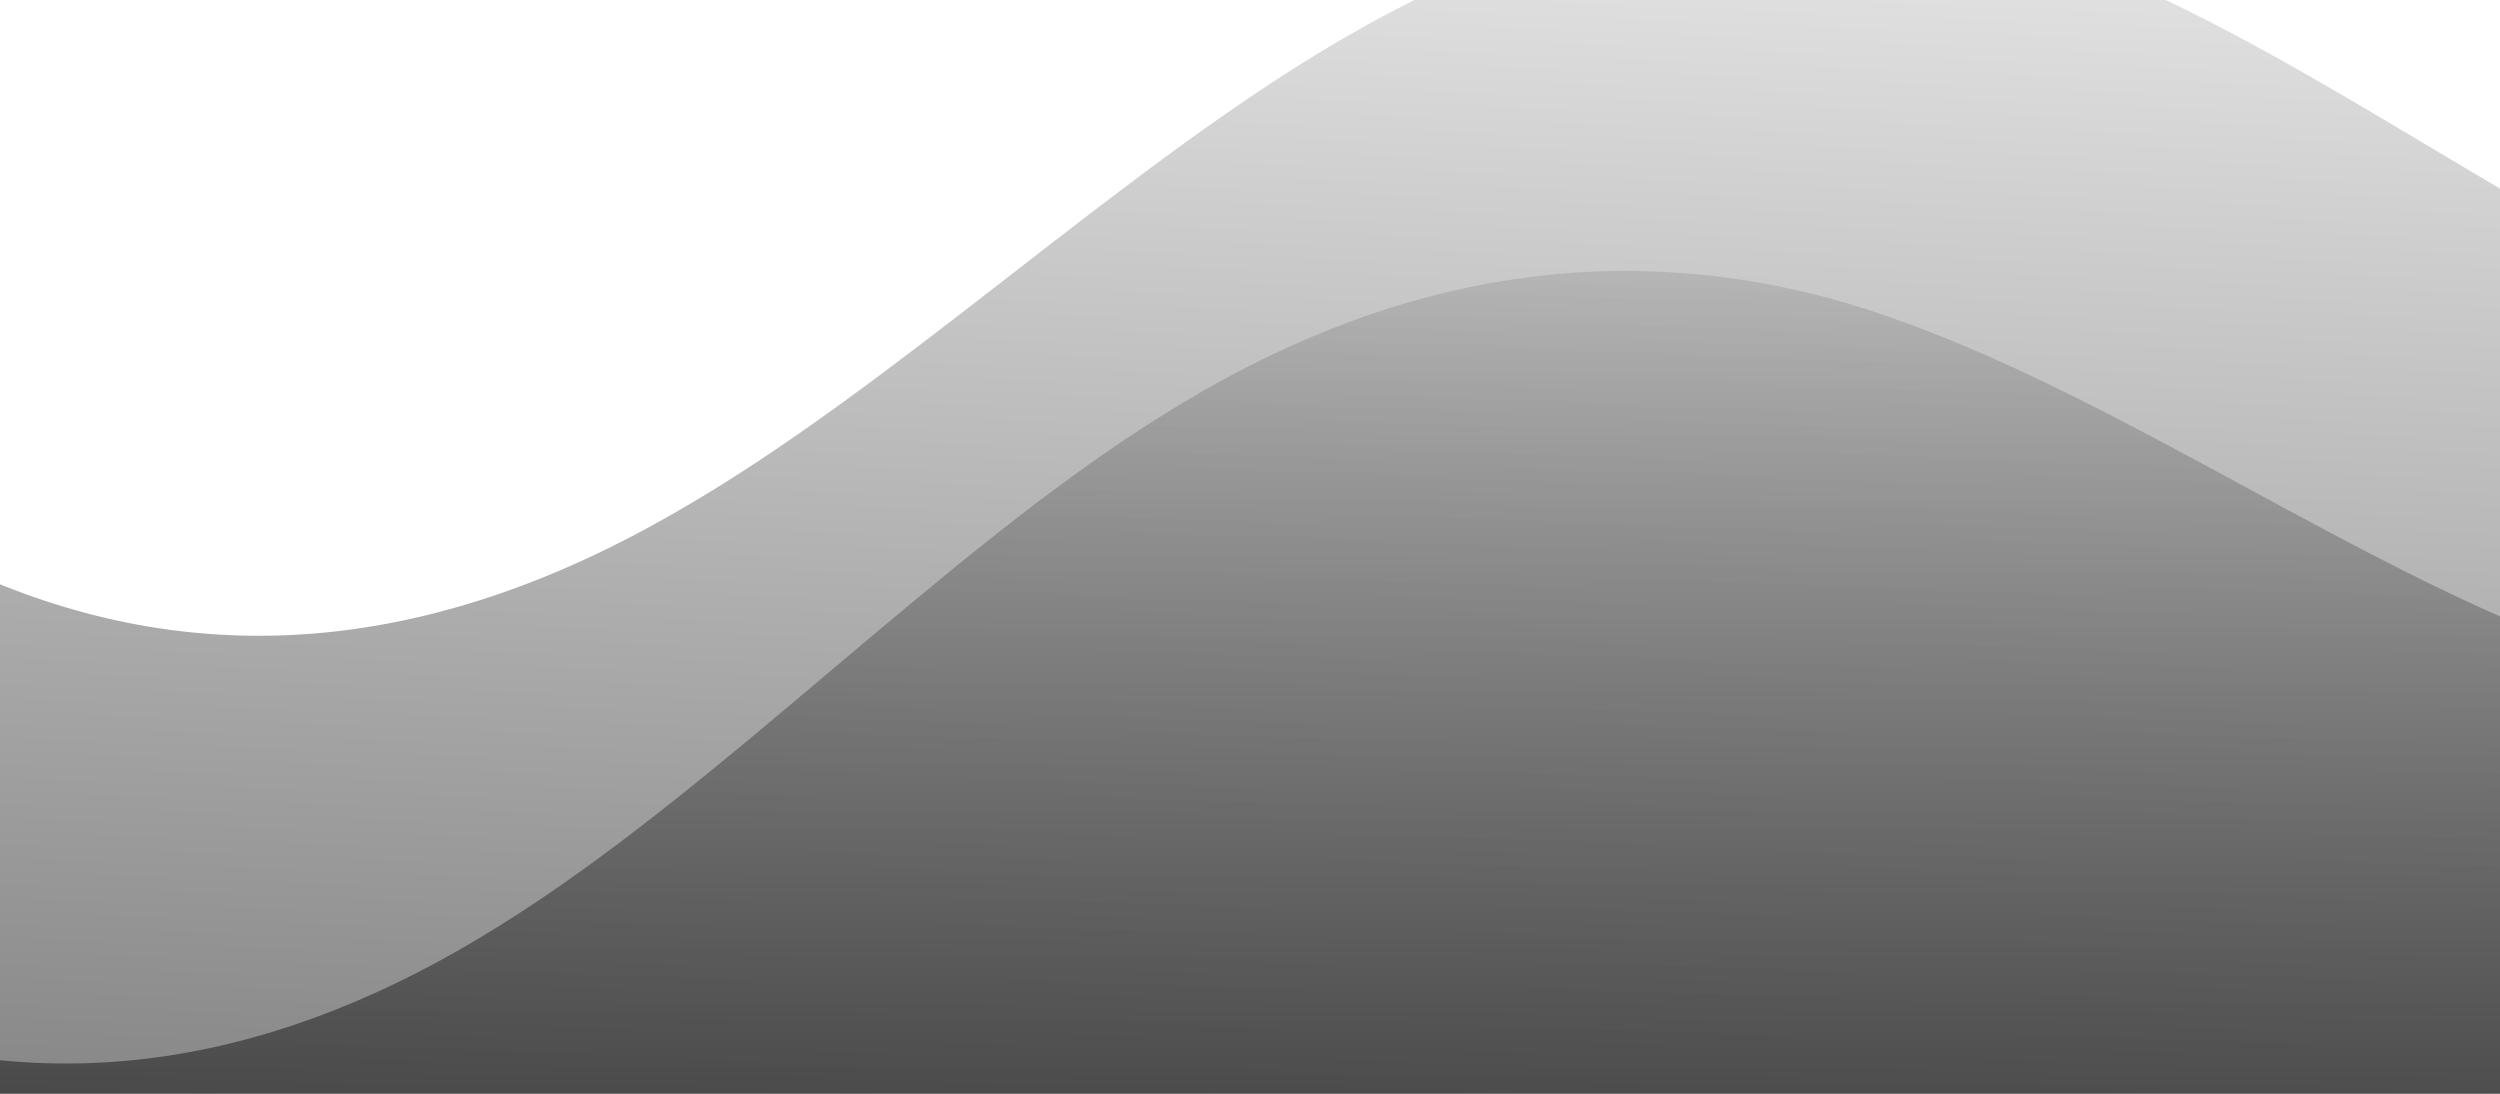
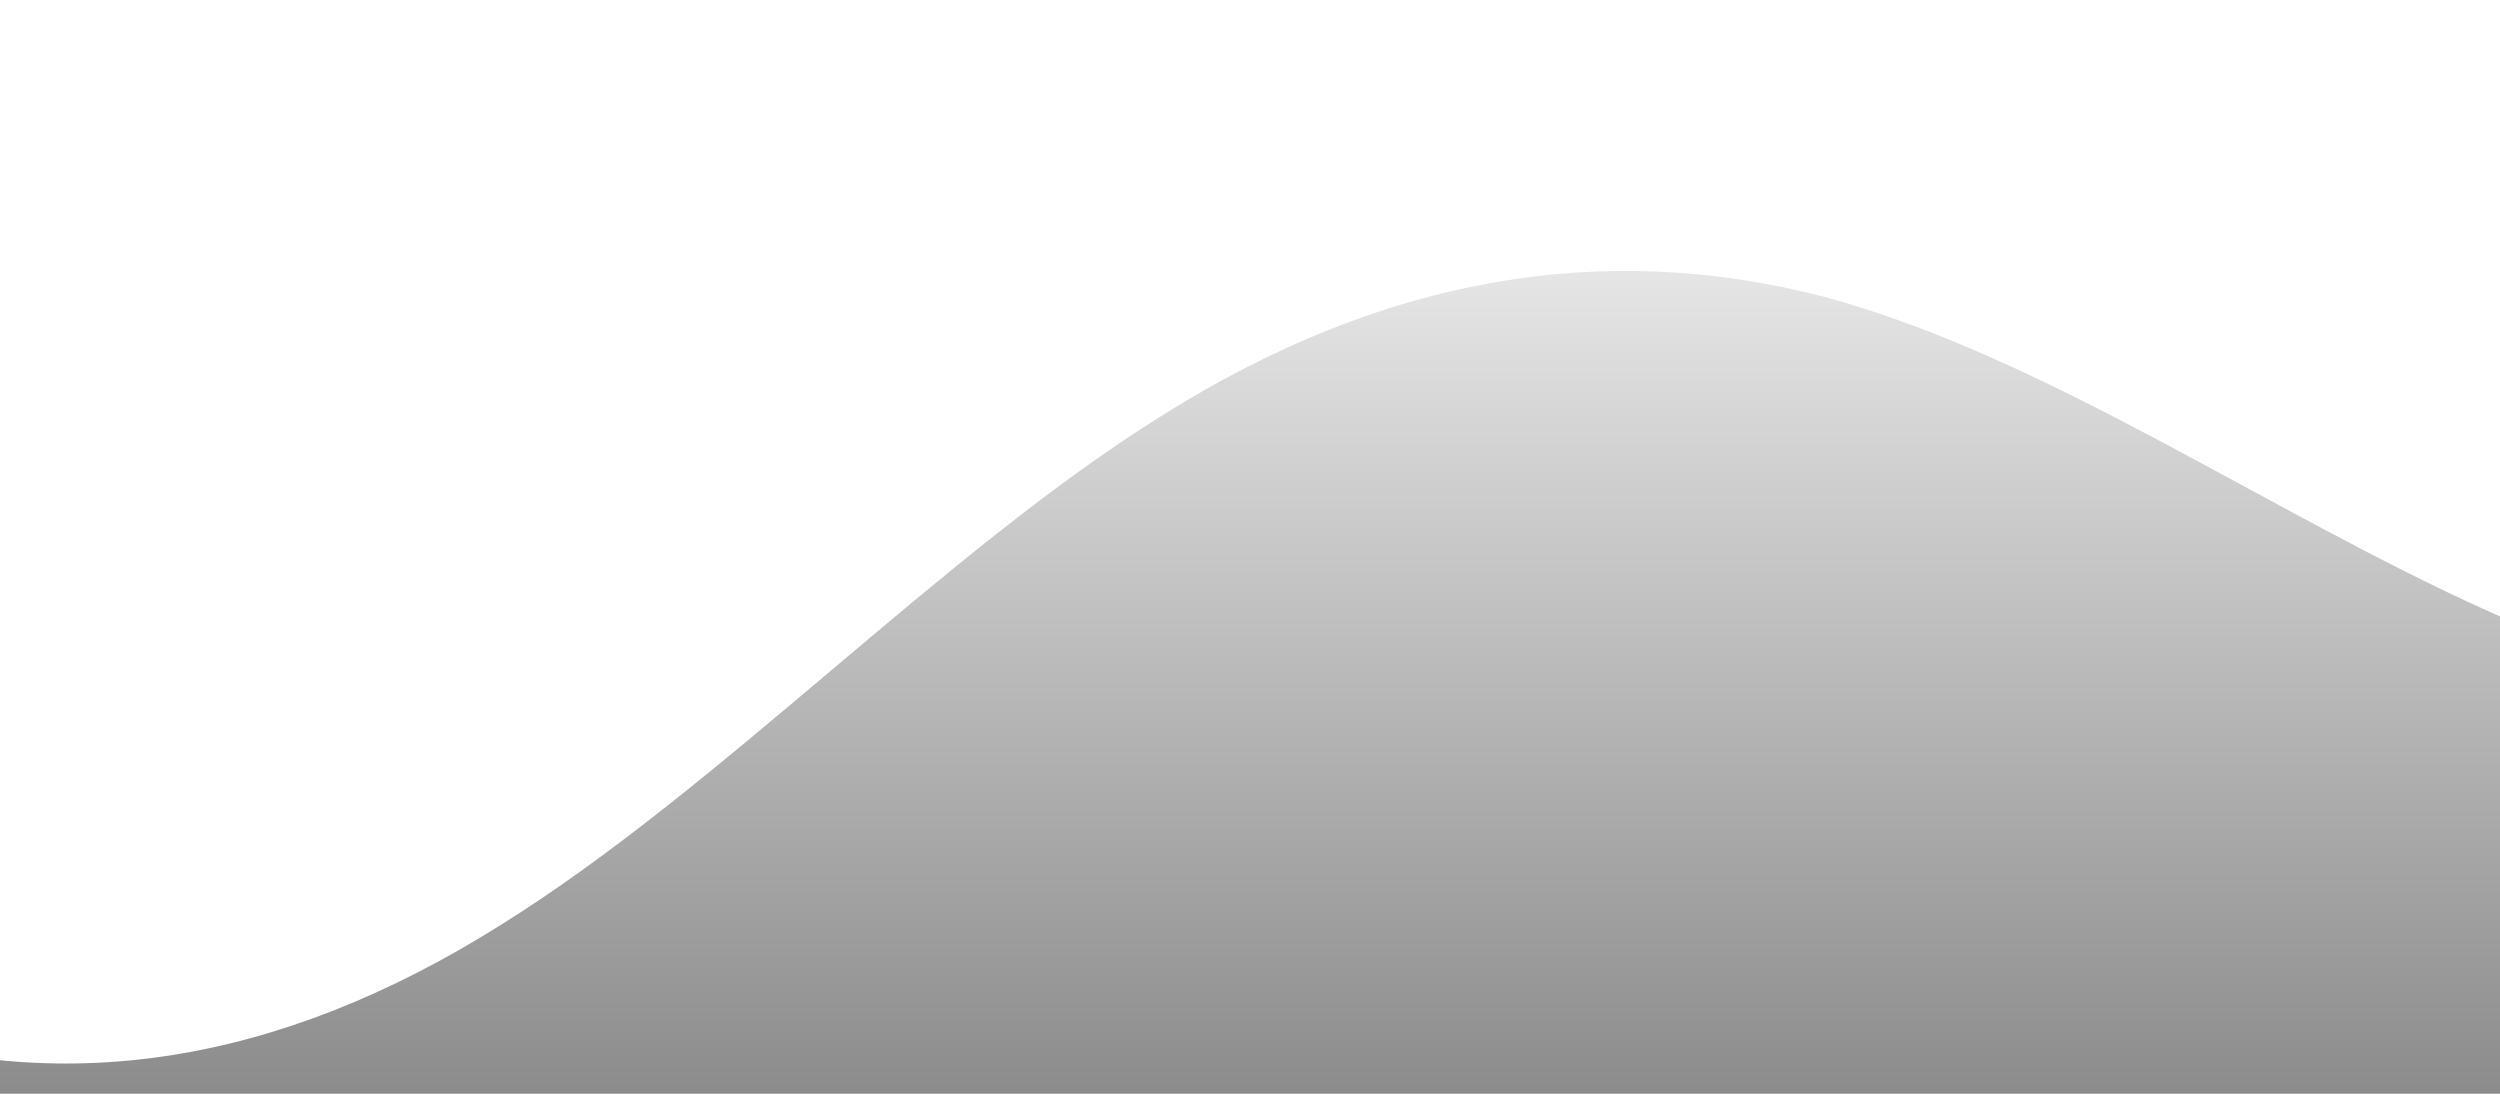
<svg xmlns="http://www.w3.org/2000/svg" xmlns:xlink="http://www.w3.org/1999/xlink" version="1.1" width="1920" height="840" viewBox="0 0 1920 840">
  <svg id="Ebene_1" version="1.1" viewBox="0 0 1373 297" width="3883" height="840" x="-982" y="0">
    <defs>
      <linearGradient id="Unbenannter_Verlauf_55" data-name="Unbenannter Verlauf 55" x1="673" y1="73.56" x2="673" y2="327" gradientUnits="userSpaceOnUse">
        <stop offset="0" stop-color="#000" stop-opacity=".1" />
        <stop offset="1" stop-color="#000" stop-opacity=".5" />
      </linearGradient>
      <linearGradient id="Unbenannter_Verlauf_551" data-name="Unbenannter Verlauf 55" x1="687.53" y1="-31.44" x2="687.53" y2="336.96" gradientTransform="translate(5.82 -28.07) rotate(2.35)" xlink:href="#Unbenannter_Verlauf_55" />
    </defs>
    <path d="M0,150h-27c30,0,90,0,150,26.7,60,26.3,120,80.3,180,101.3s120,11,180-26.7c60-37.3,120-101.3,180-138.6,60-37.7,120-47.7,180-32,60,16.3,120,58.3,180,85.3s120,37,180,26.7c60-10.7,120-42.7,150-58.7l20-16v209H-27,0v-177Z" fill="url(#Unbenannter_Verlauf_55)" />
-     <path d="M1365.89,365.04c-29.97-1.23-62.95-2.59-122.9-5.05-59.95-2.46-119.9-4.92-179.85-7.39-59.95-2.46-119.9-4.92-179.85-7.39-59.95-2.46-119.9-4.92-179.85-7.39-59.95-2.46-119.9-4.92-179.85-7.39-59.95-2.46-119.9-4.92-179.85-7.39-59.95-2.46-119.9-4.92-179.85-7.39-59.95-2.46-119.9-4.92-149.87-6.16l-19.98-.82L3.98,16.9l19.98.82c29.97,1.23,89.92,3.69,148.78,32.83,58.87,28.74,116.6,85.16,175.69,108.6,59.09,23.44,119.45,15.92,180.94-19.29,61.48-34.81,124.06-96.29,185.54-131.1,61.5-35.21,121.86-42.74,181.16-24.59,59.28,18.75,117.51,63.18,176.35,92.62,58.84,29.44,118.38,41.89,178.75,34.06,60.39-8.23,94.67-38.85,125.31-53.6l-10.59,307.78Z" fill="url(#Unbenannter_Verlauf_551)" />
  </svg>
</svg>